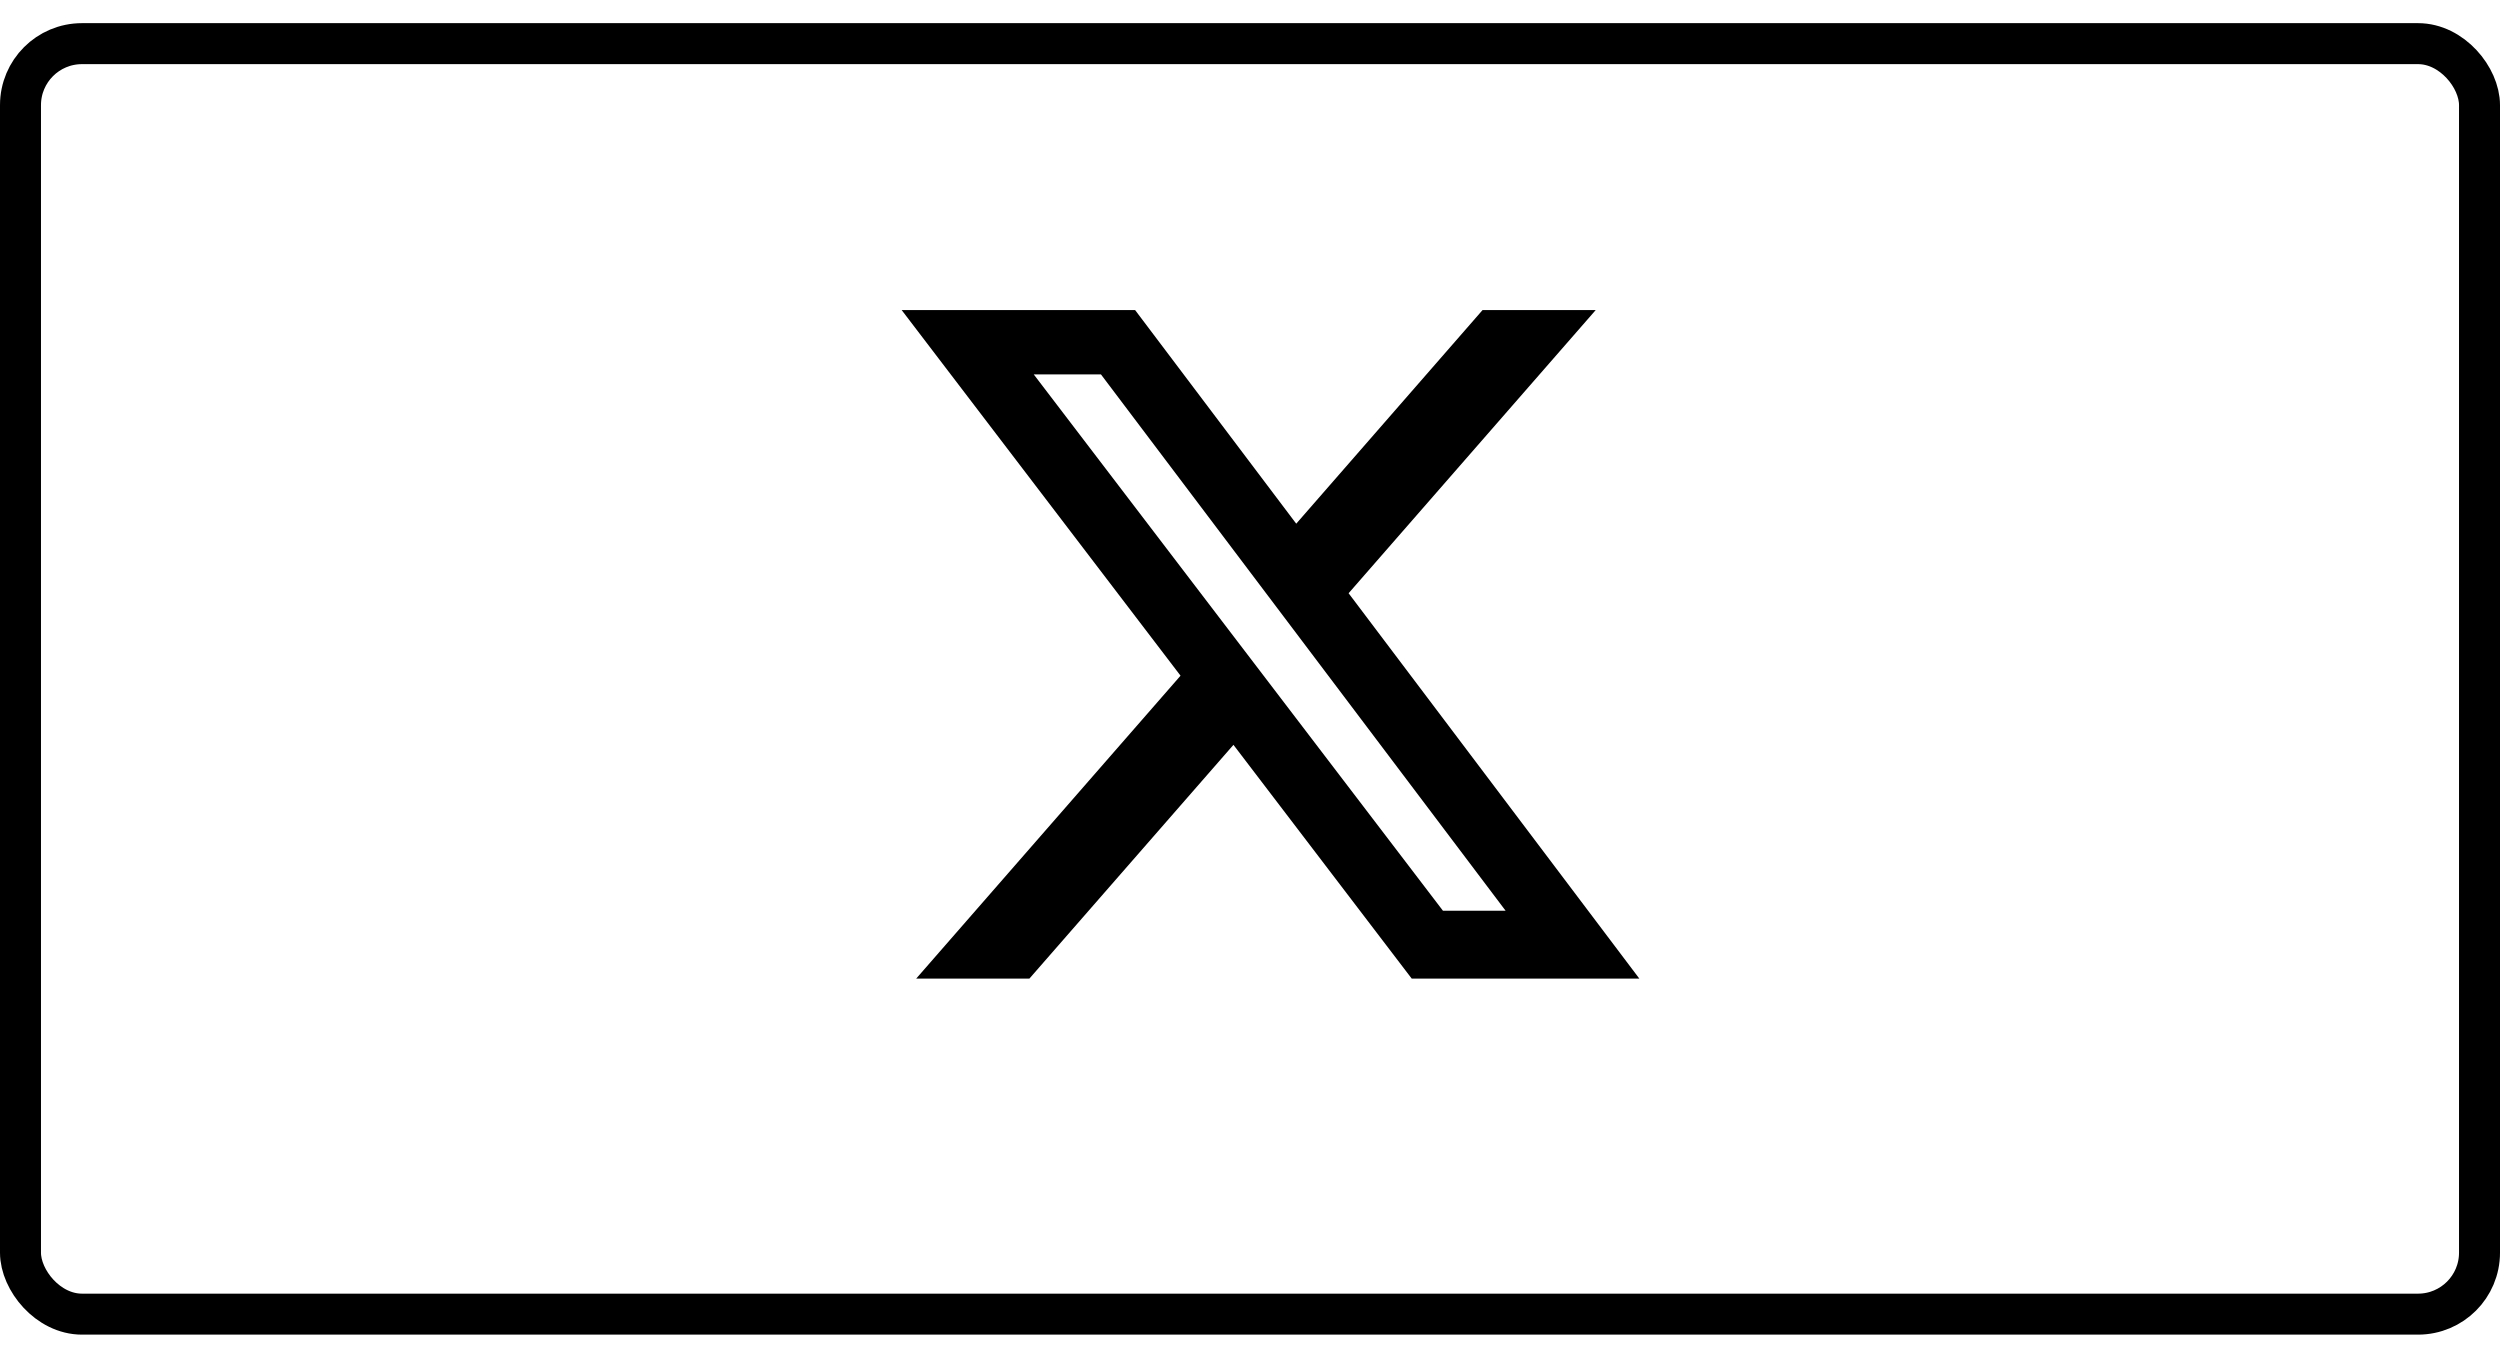
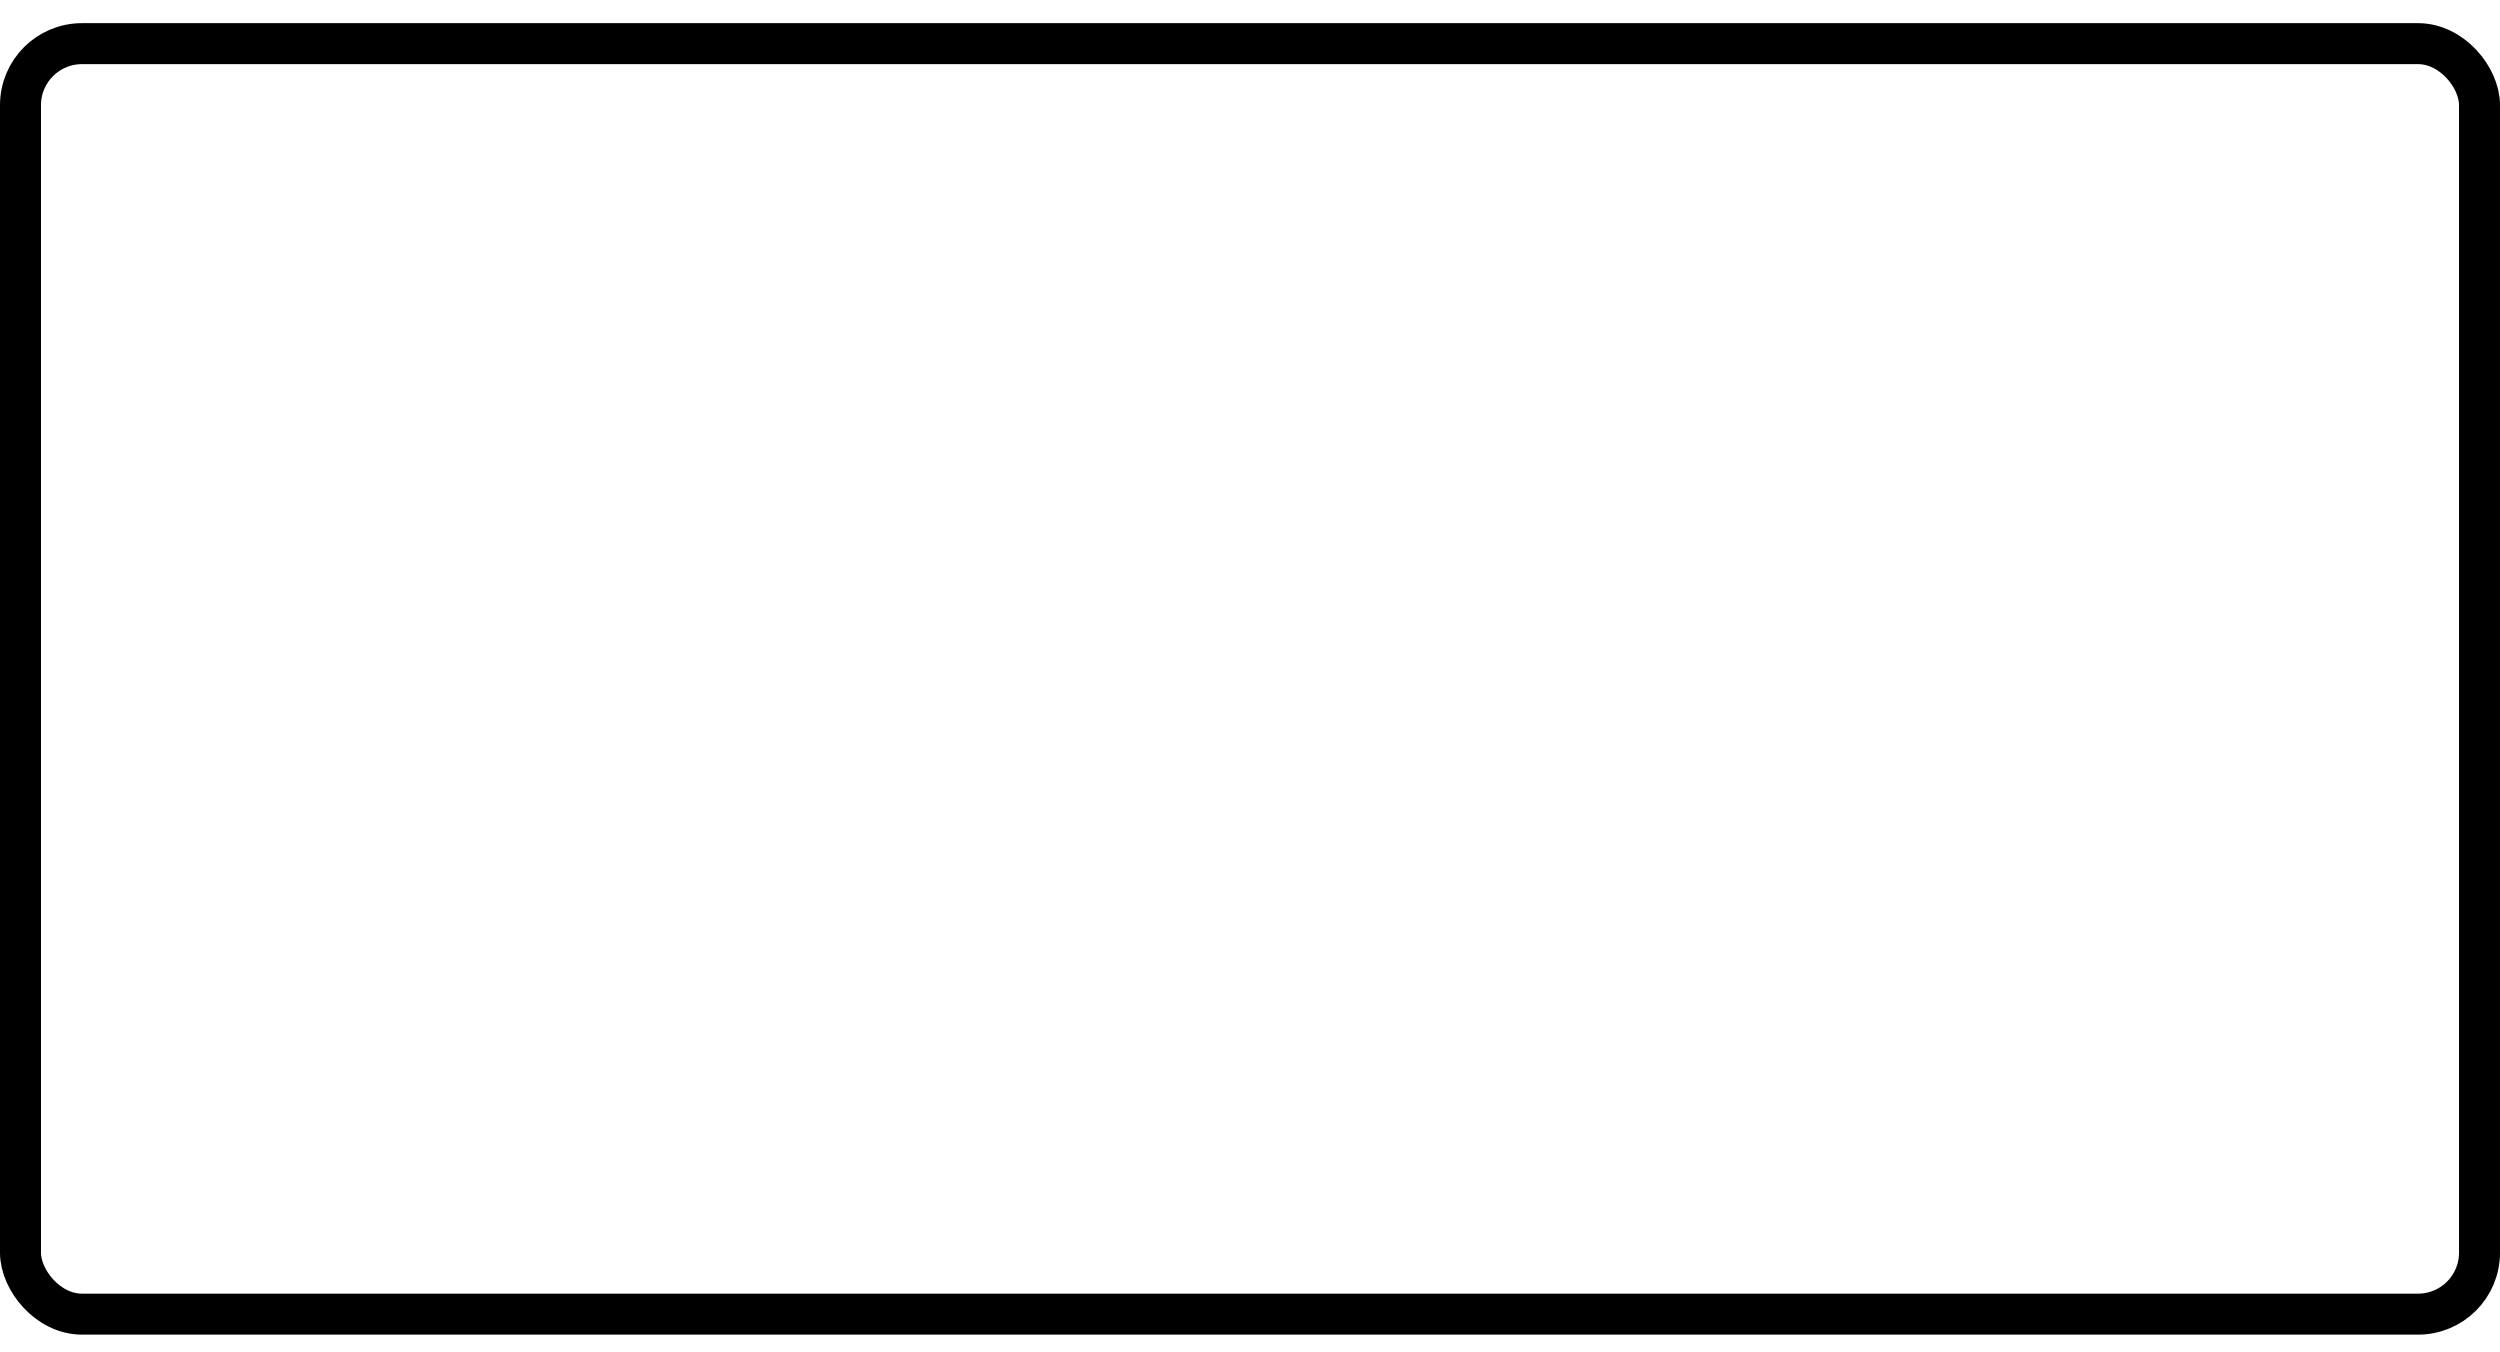
<svg xmlns="http://www.w3.org/2000/svg" width="61" height="33" viewBox="0 0 61 33" fill="none">
-   <path d="M36.175 7.565H38.936L32.906 14.475L40 23.878H34.446L30.096 18.174L25.117 23.878H22.355L28.805 16.487L22 7.565H27.696L31.628 12.778L36.175 7.565ZM35.208 22.222H36.737L26.863 9.135H25.223L35.208 22.222Z" fill="#21C789" style="fill:#21C789;fill:color(display-p3 0.129 0.78 0.537);fill-opacity:1;" />
  <rect x="0.5" y="1.065" width="60" height="31" rx="1.5" stroke="#21C789" style="stroke:#21C789;stroke:color(display-p3 0.129 0.78 0.537);stroke-opacity:1;" />
</svg>